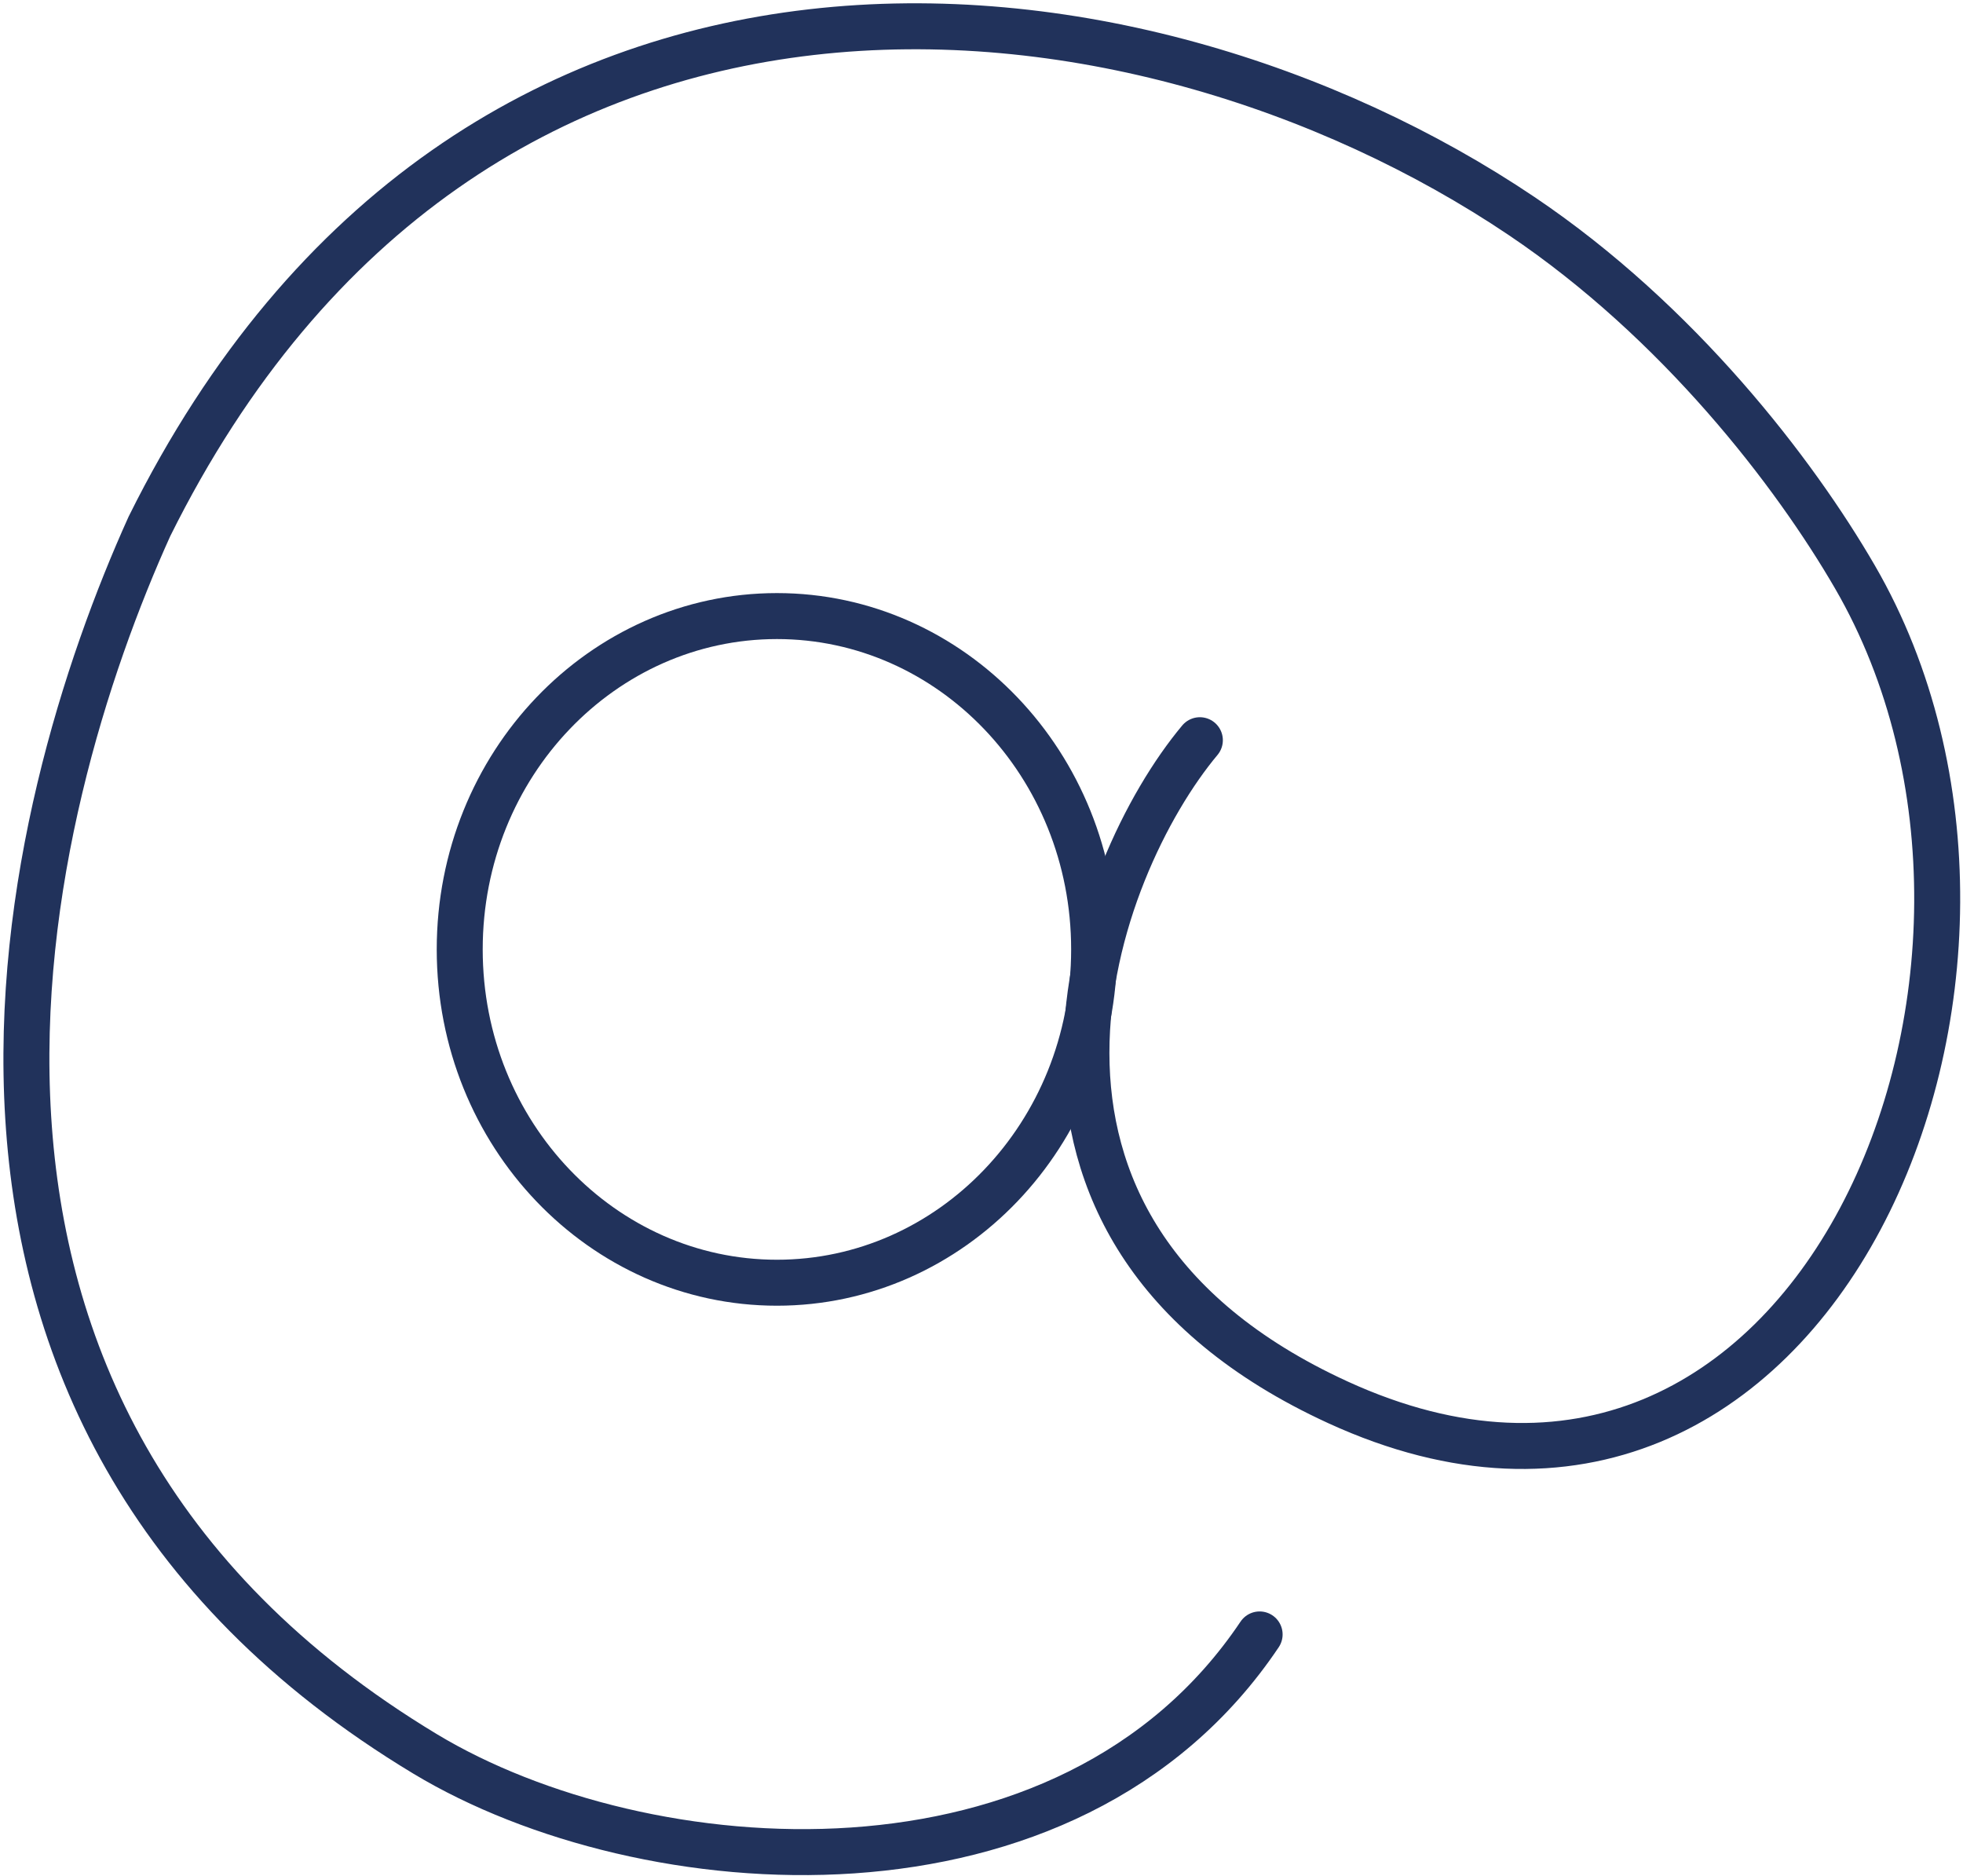
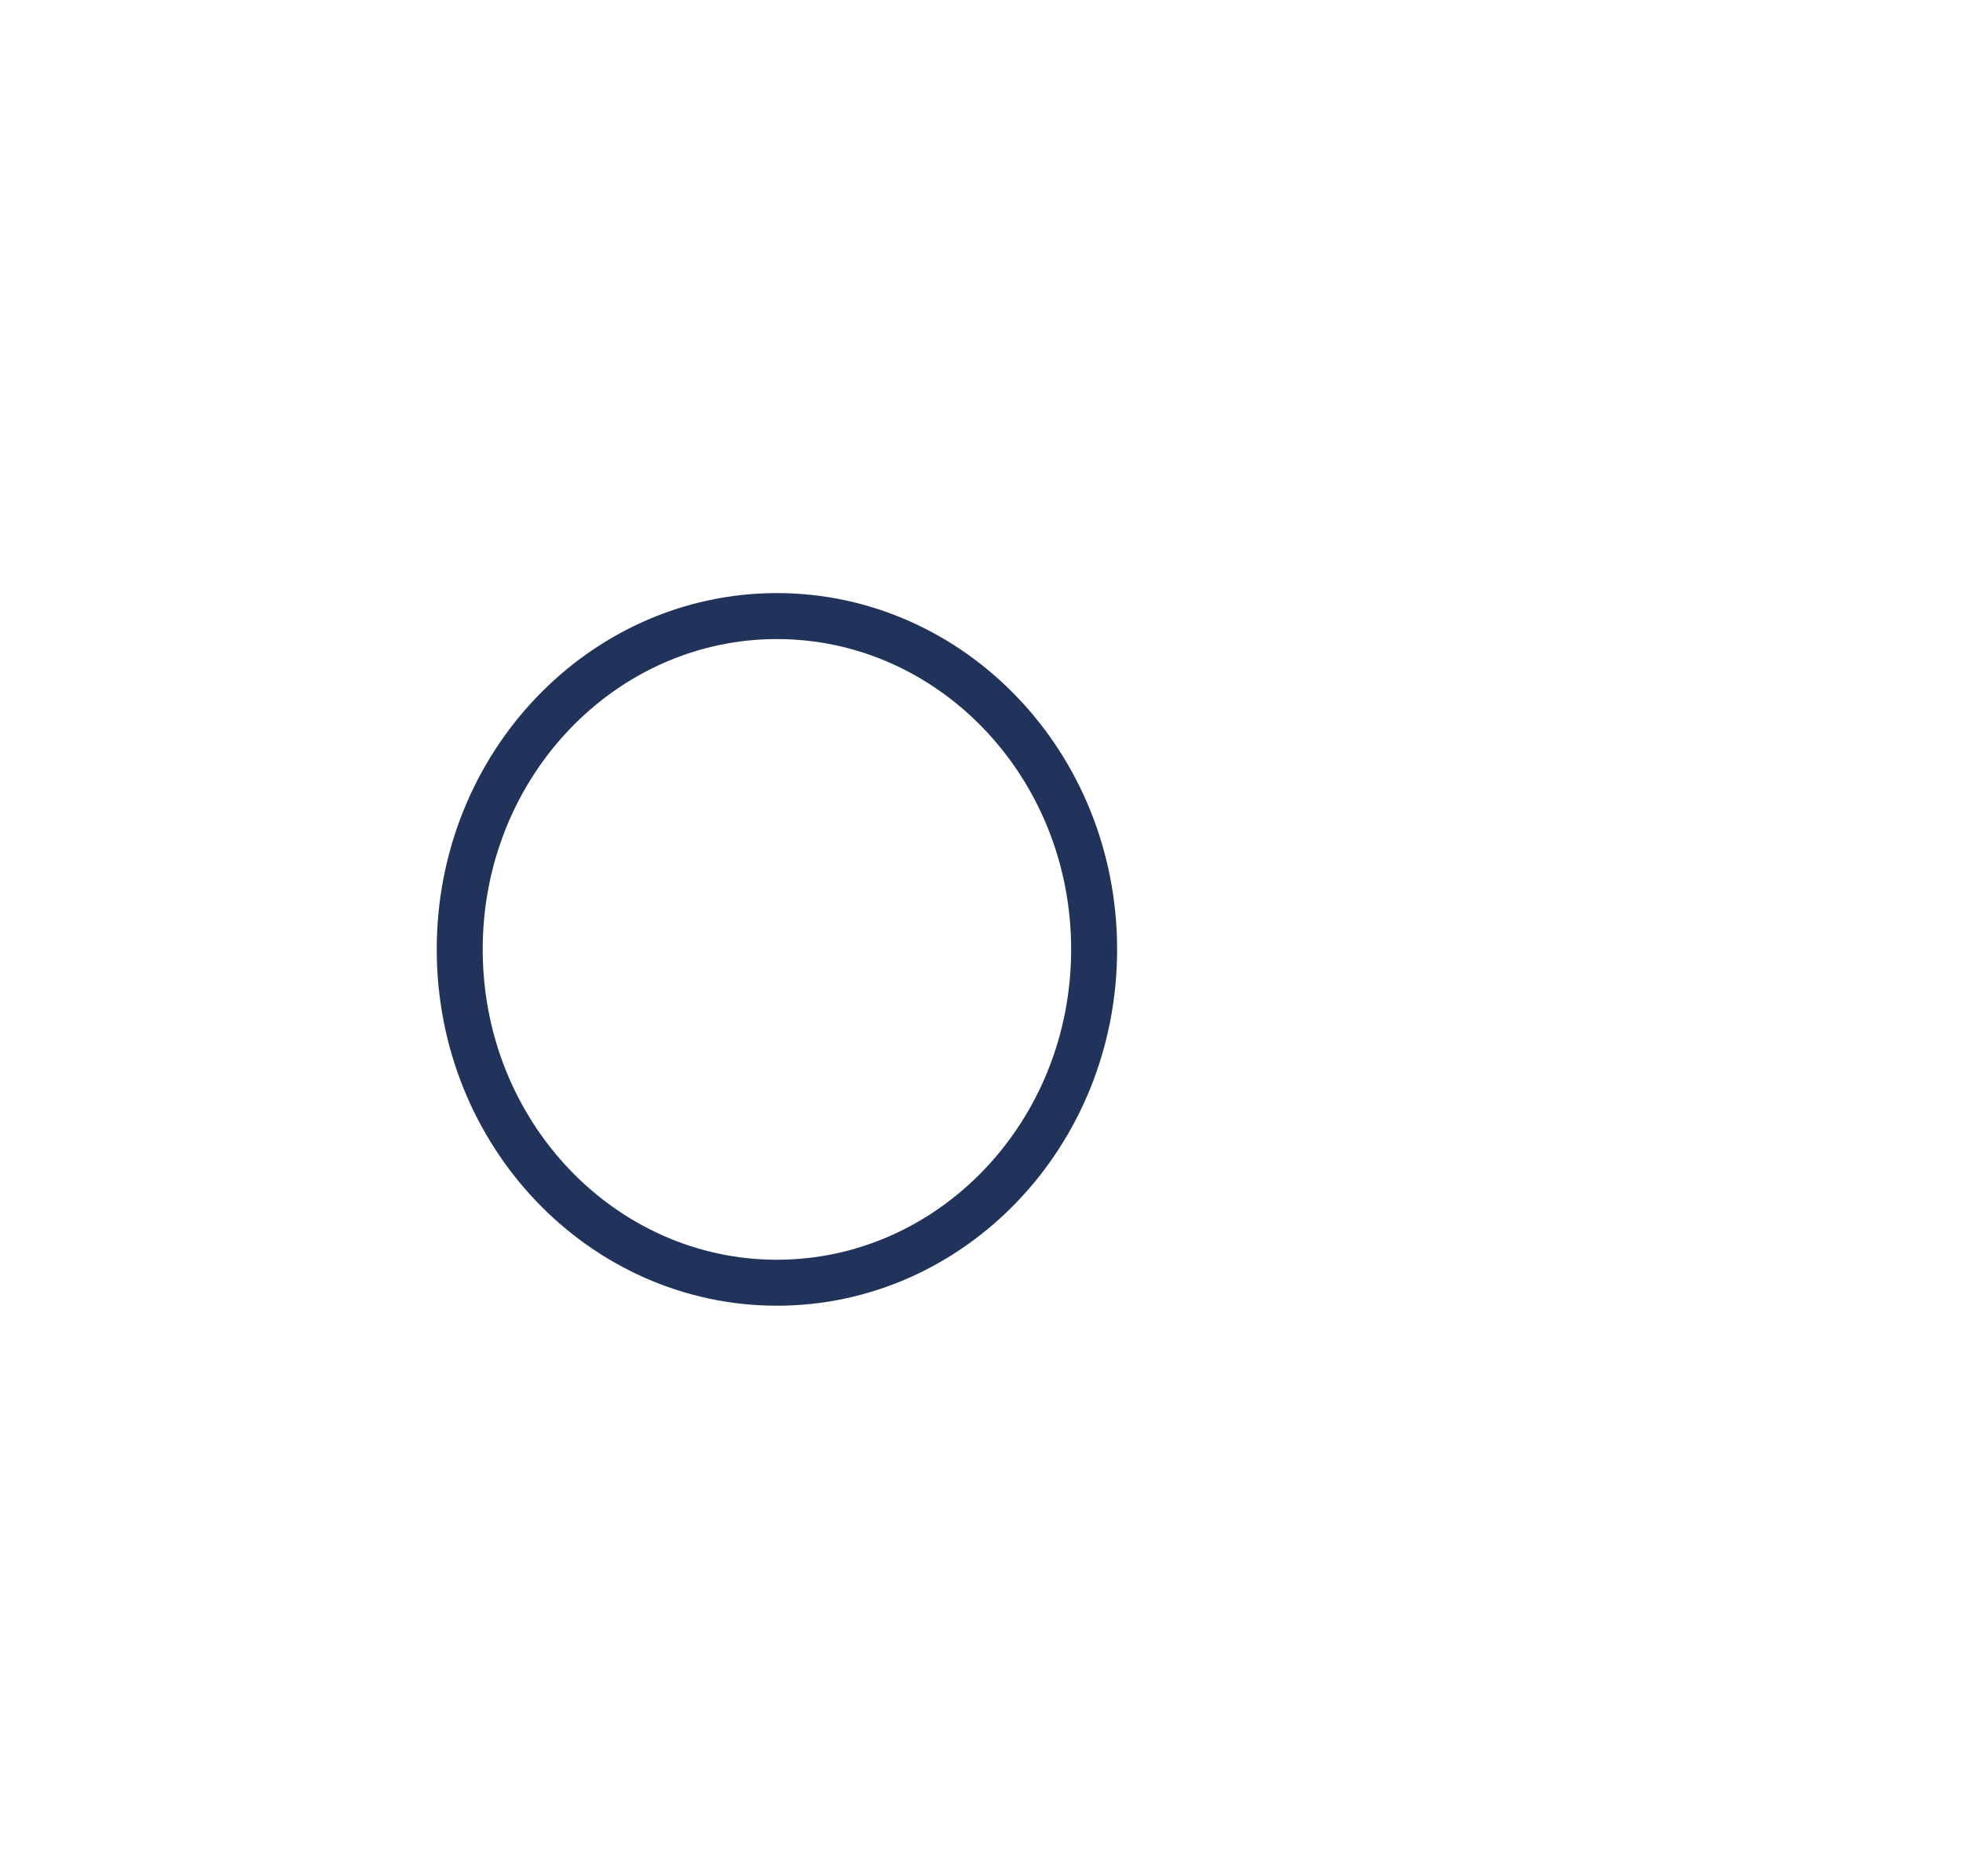
<svg xmlns="http://www.w3.org/2000/svg" width="427" height="408" viewBox="0 0 427 408" fill="none">
  <path d="M238 206.5C238 246.761 206.892 279 169 279C131.108 279 100 246.761 100 206.5C100 166.239 131.108 134 169 134C206.892 134 238 166.239 238 206.5Z" stroke="#21325B" stroke-width="10" />
-   <path d="M261 161C238 188.5 208.199 267 290.999 305C394.499 352.5 453.065 211 403.5 125.5C390.302 102.734 365.155 70 331 47C247.173 -9.449 102.068 -25.712 32.5 114.5C5 175.333 -30.301 307.499 92.499 381.499C140 410.124 232.399 417.499 273.999 355.499" stroke="#21325B" stroke-width="10" stroke-linecap="round" />
</svg>